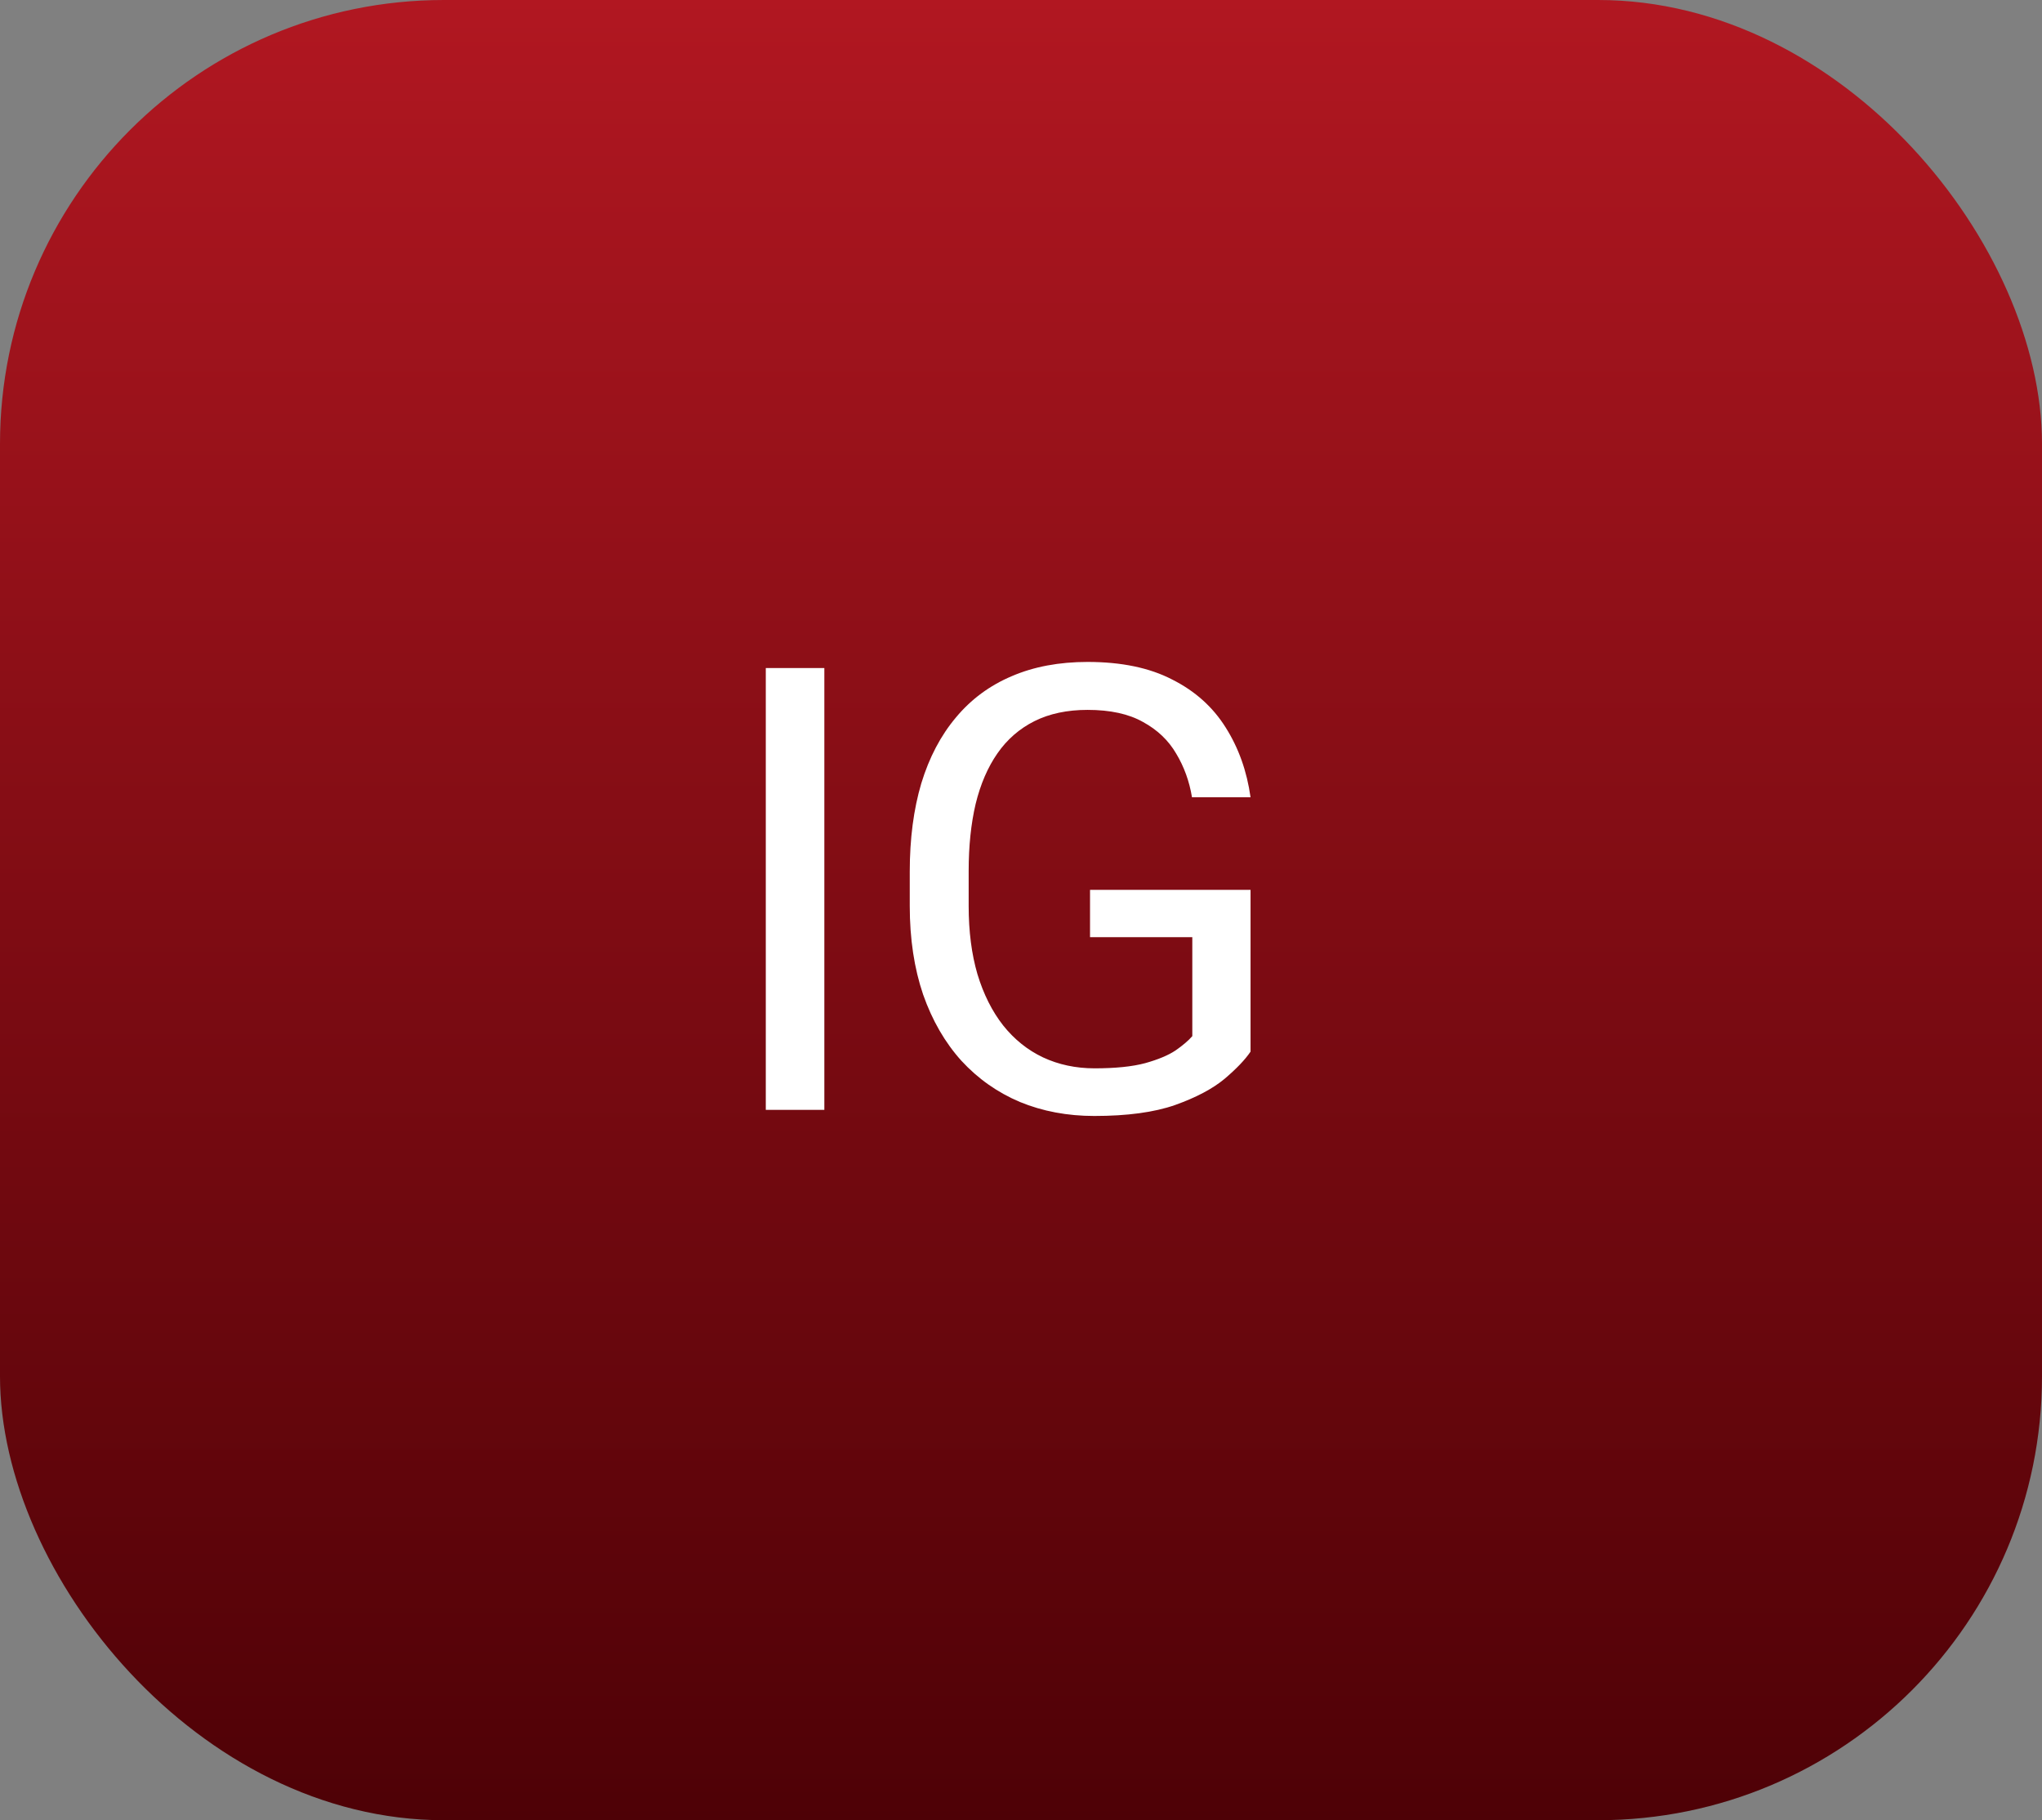
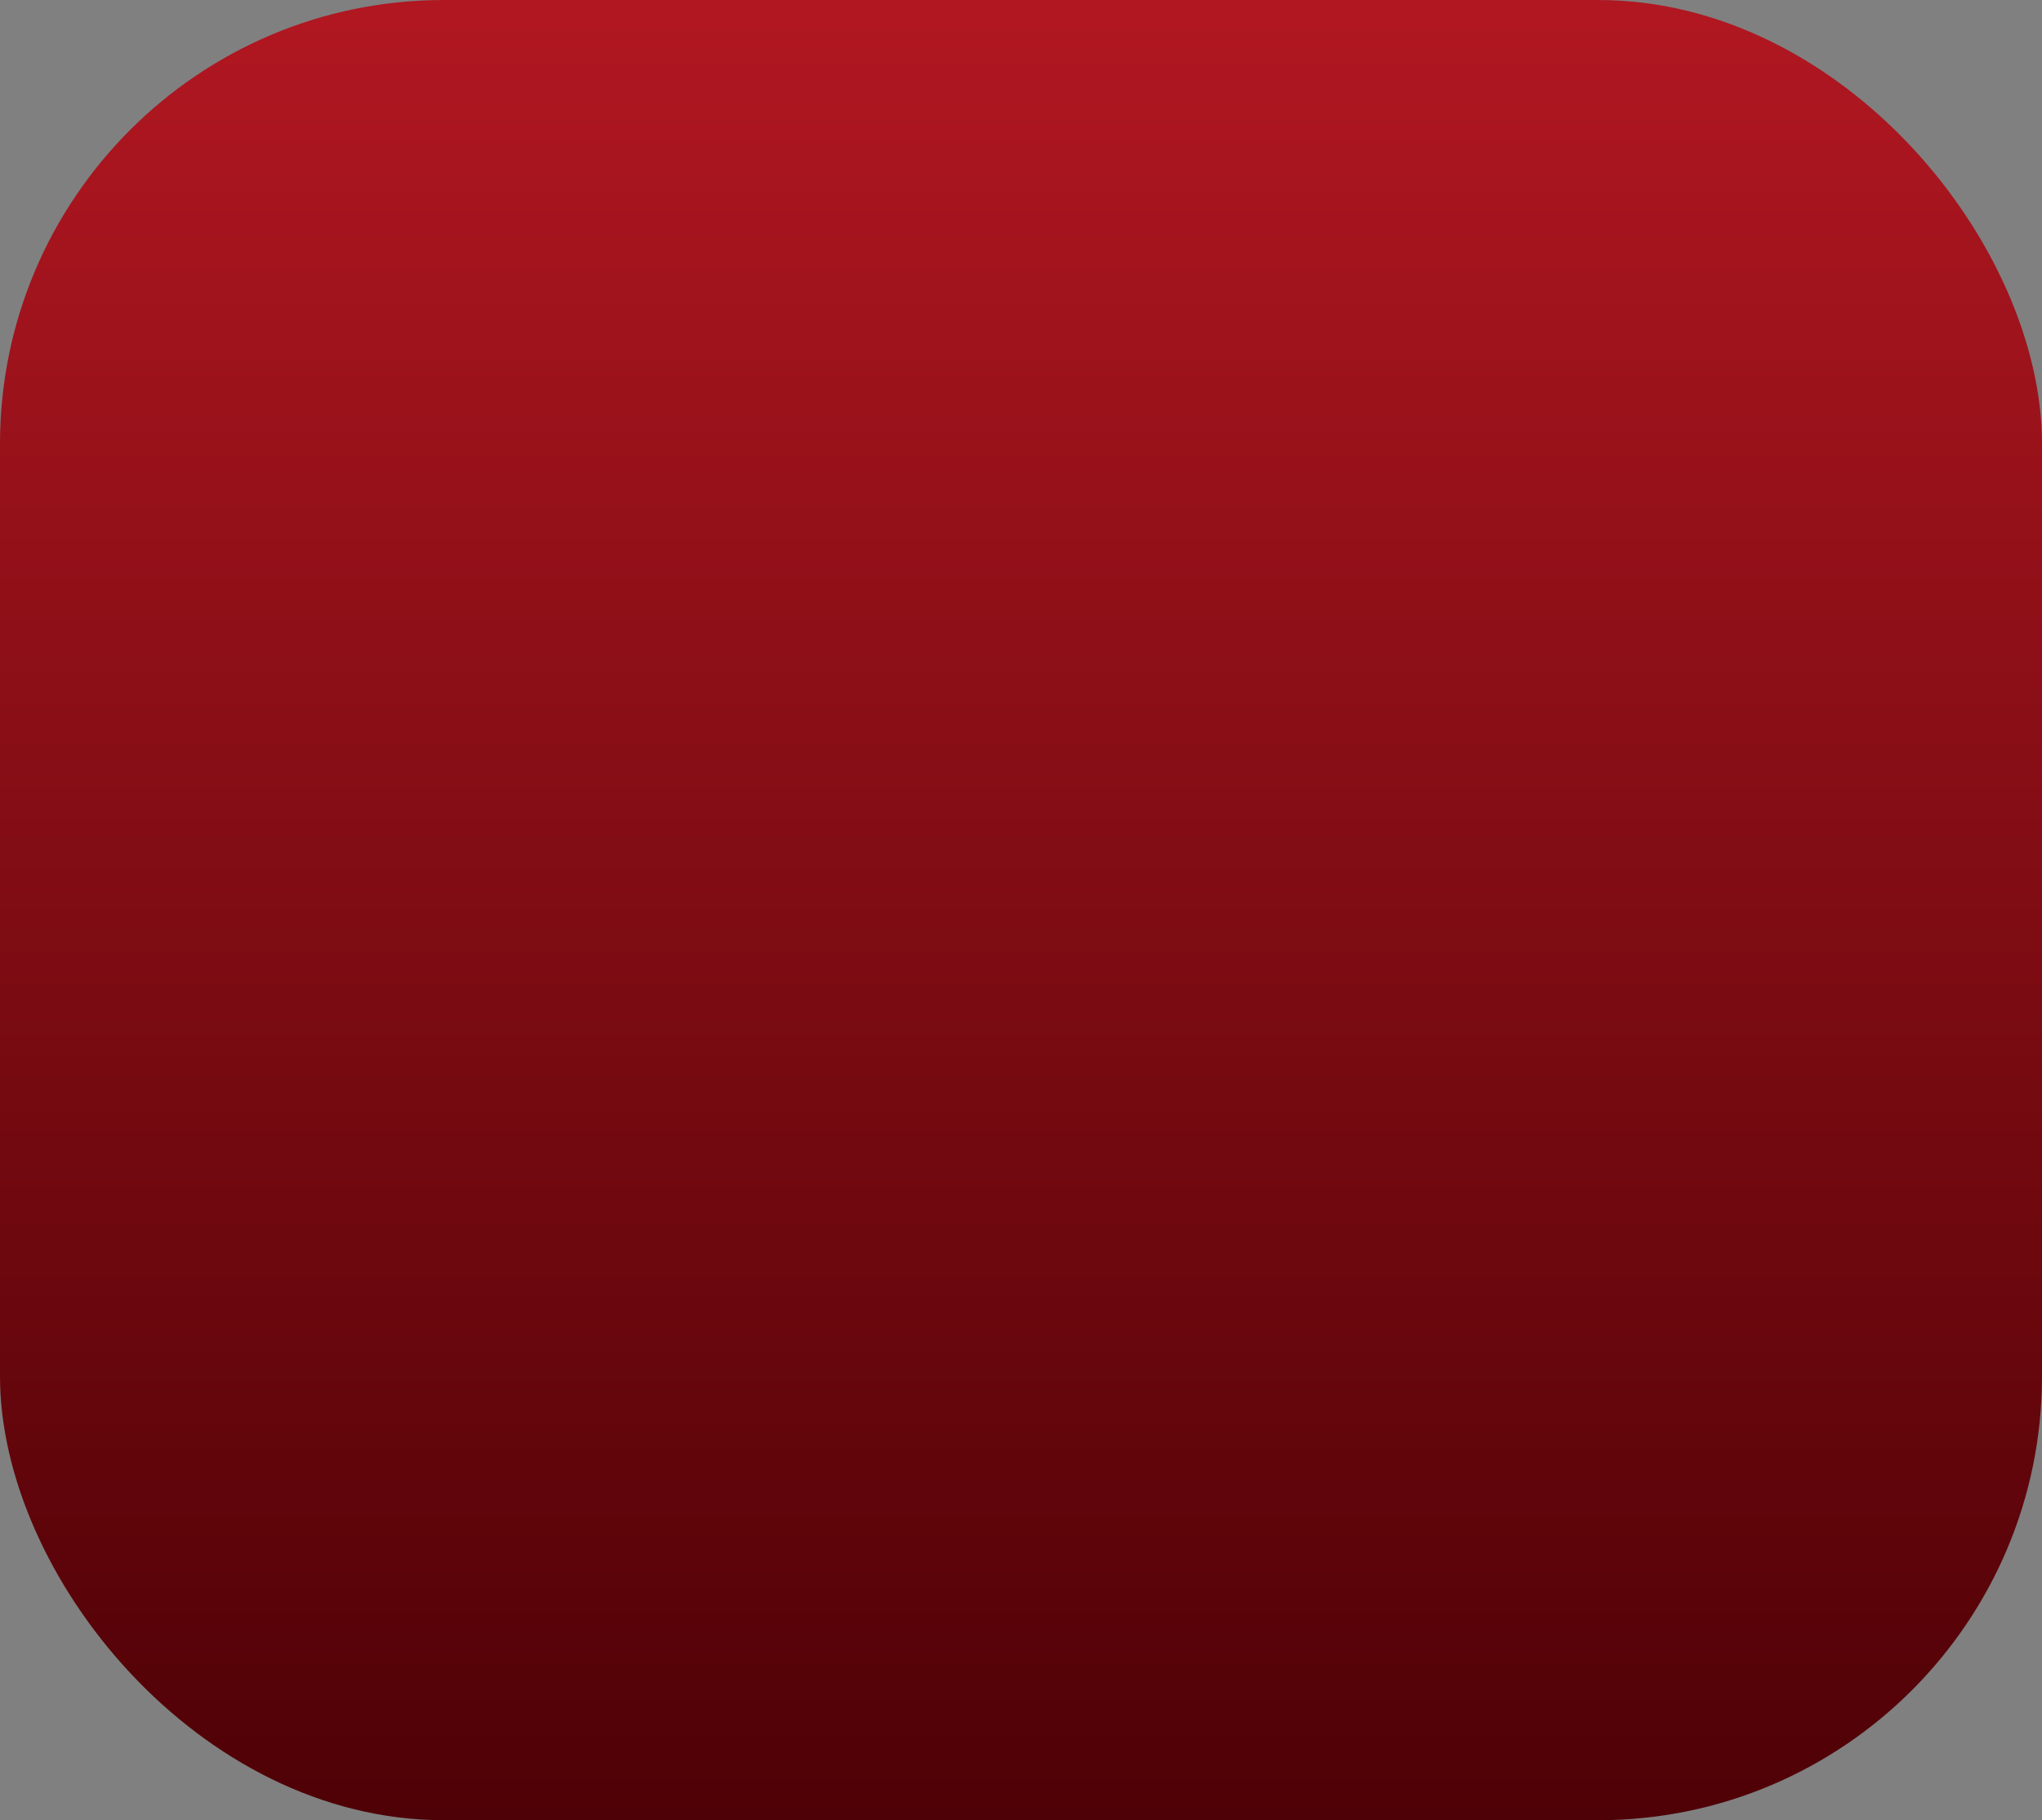
<svg xmlns="http://www.w3.org/2000/svg" width="46" height="41" viewBox="0 0 46 41" fill="none">
  <rect x="0" y="0" width="46" height="41" fill="#808080" stroke="none" />
  <rect width="46" height="41" rx="10" fill="url(#paint0_linear_104_39)" />
-   <path d="M18.57 15.047V25H17.251V15.047H18.57ZM28.171 20.044V23.688C28.048 23.87 27.852 24.075 27.583 24.303C27.314 24.526 26.943 24.722 26.469 24.891C26 25.055 25.393 25.137 24.651 25.137C24.045 25.137 23.486 25.032 22.976 24.822C22.47 24.608 22.03 24.298 21.657 23.893C21.287 23.482 21 22.986 20.795 22.402C20.595 21.814 20.494 21.149 20.494 20.406V19.634C20.494 18.891 20.581 18.228 20.754 17.645C20.932 17.061 21.192 16.567 21.534 16.161C21.875 15.751 22.295 15.441 22.791 15.231C23.288 15.017 23.858 14.91 24.5 14.91C25.261 14.91 25.897 15.042 26.407 15.307C26.922 15.566 27.323 15.926 27.611 16.387C27.902 16.847 28.089 17.371 28.171 17.959H26.852C26.793 17.599 26.674 17.271 26.496 16.975C26.323 16.678 26.075 16.441 25.751 16.264C25.428 16.081 25.011 15.99 24.5 15.99C24.04 15.99 23.641 16.075 23.304 16.243C22.967 16.412 22.689 16.653 22.47 16.968C22.251 17.282 22.087 17.663 21.978 18.109C21.873 18.556 21.821 19.06 21.821 19.62V20.406C21.821 20.98 21.887 21.493 22.019 21.944C22.156 22.395 22.349 22.781 22.6 23.1C22.851 23.414 23.149 23.653 23.495 23.817C23.846 23.981 24.234 24.064 24.657 24.064C25.127 24.064 25.508 24.025 25.799 23.947C26.091 23.865 26.319 23.77 26.483 23.66C26.647 23.546 26.772 23.439 26.859 23.339V21.11H24.555V20.044H28.171Z" fill="white" />
  <defs>
    <linearGradient id="paint0_linear_104_39" x1="23" y1="0" x2="23" y2="41" gradientUnits="userSpaceOnUse">
      <stop stop-color="#B11721" />
      <stop offset="1" stop-color="#4E0106" />
    </linearGradient>
  </defs>
</svg>